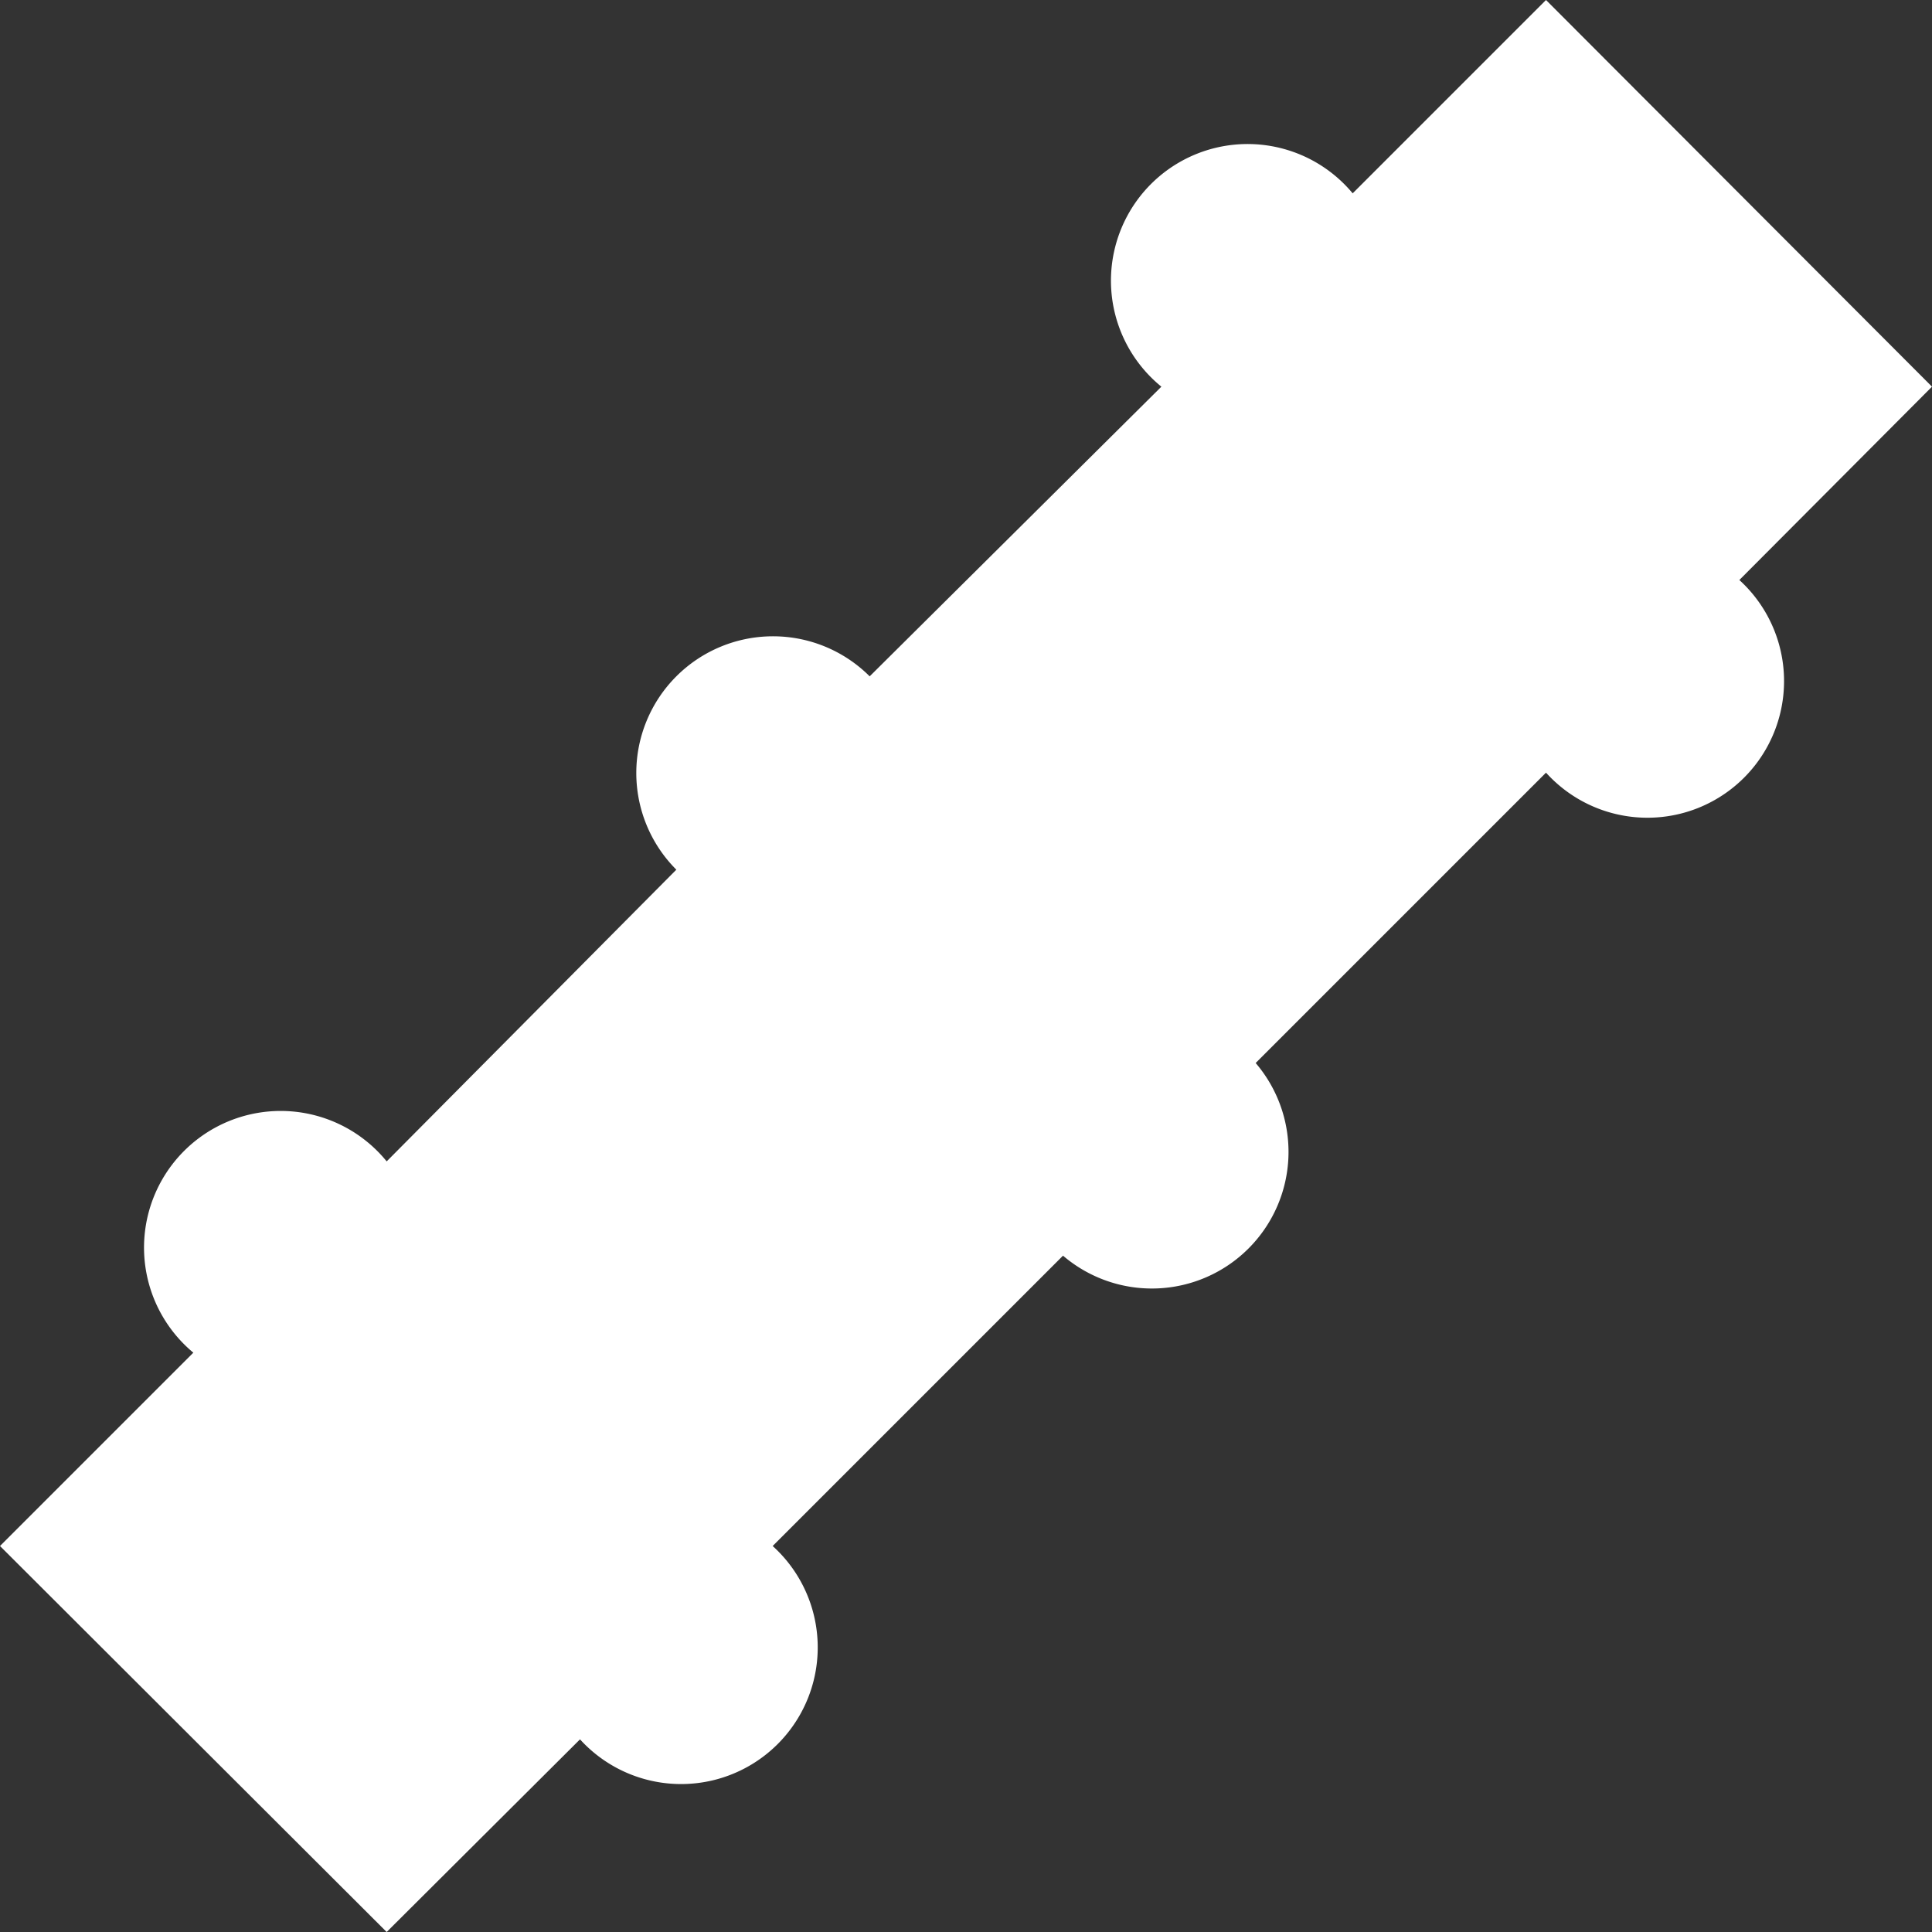
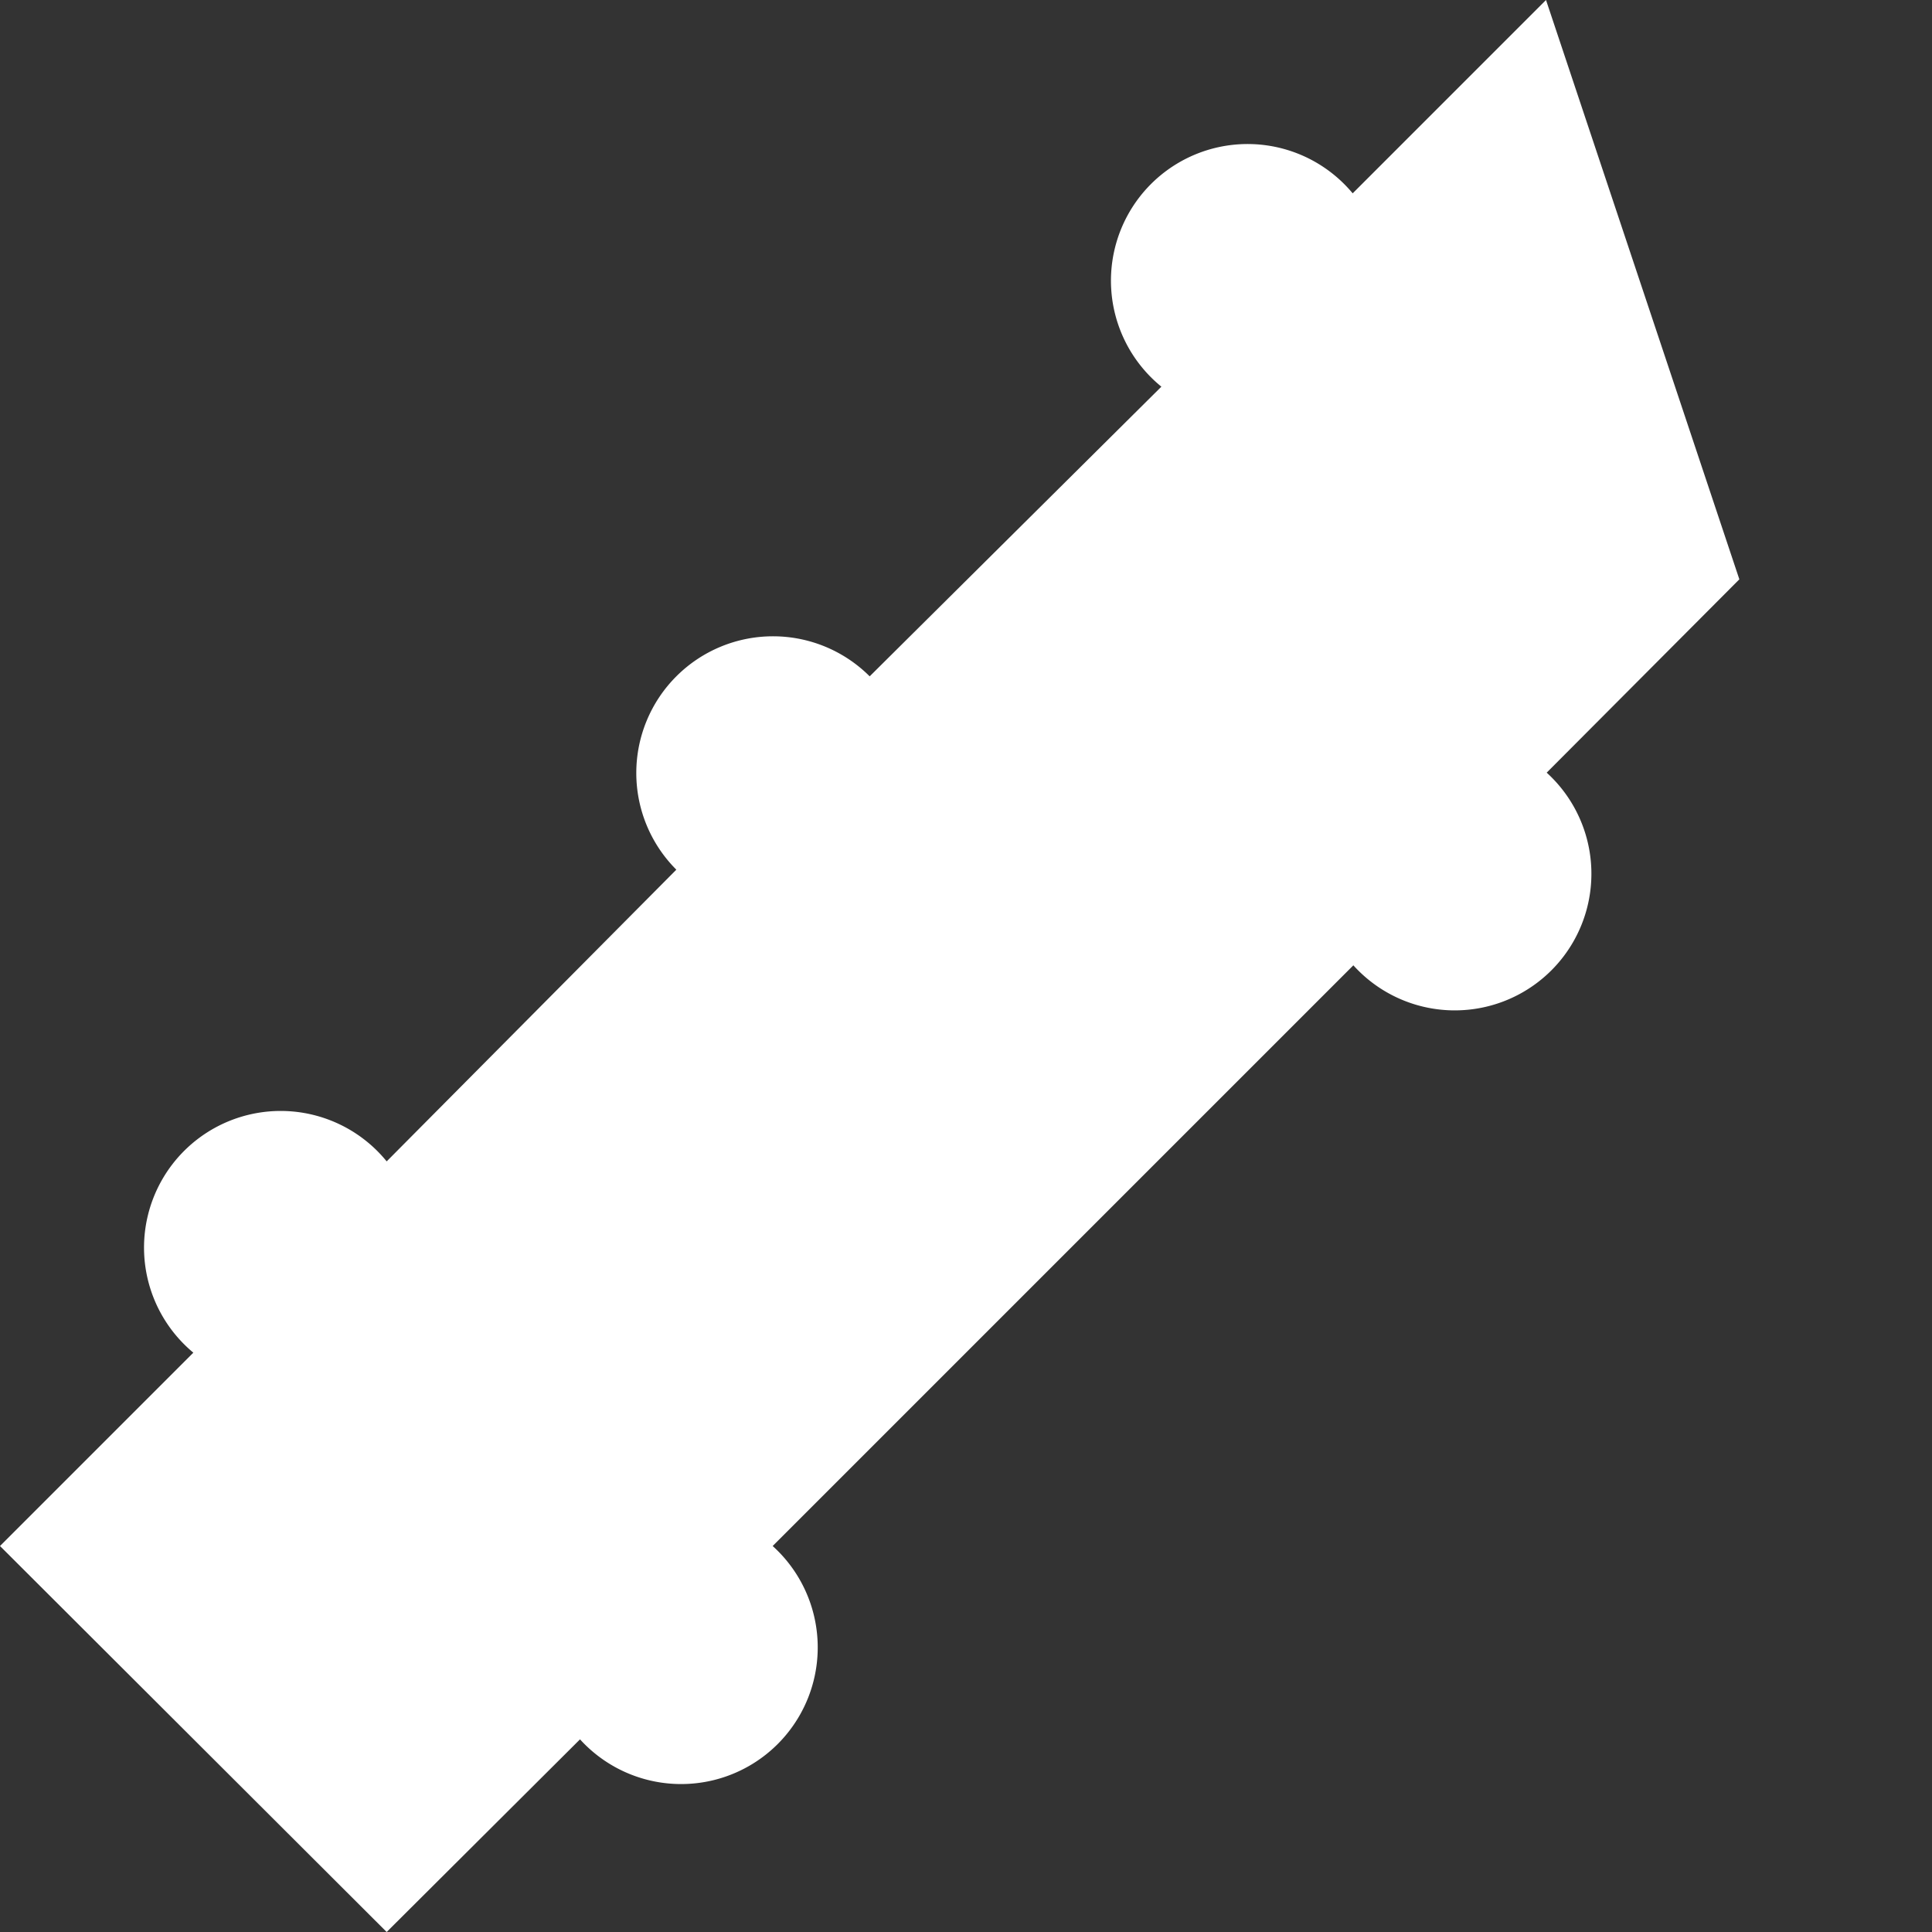
<svg xmlns="http://www.w3.org/2000/svg" viewBox="0 0 28.28 28.28">
  <rect x="0" y="0" width="28.28" height="28.28" fill="#333333" stroke="none" />
  <defs>
    <style>.cls-1{fill:#FFF;}</style>
  </defs>
  <g id="Ebene_2" data-name="Ebene 2">
    <g id="Ebene_1-2" data-name="Ebene 1">
-       <path class="cls-1" d="M19.8,2.83A2,2,0,1,0,17,5.66L12.73,9.9A2,2,0,0,0,9.9,12.73L5.66,17A2,2,0,1,0,2.83,19.8L0,22.63l5.66,5.65,2.83-2.82a2,2,0,1,0,2.82-2.83l4.25-4.25a2,2,0,0,0,2.82-2.82l4.25-4.25a2,2,0,1,0,2.83-2.82l2.82-2.83L22.63,0Z" />
+       <path class="cls-1" d="M19.8,2.83A2,2,0,1,0,17,5.66L12.73,9.9A2,2,0,0,0,9.9,12.73L5.66,17A2,2,0,1,0,2.83,19.8L0,22.63l5.66,5.65,2.83-2.82a2,2,0,1,0,2.82-2.83l4.25-4.25l4.25-4.25a2,2,0,1,0,2.83-2.82l2.82-2.83L22.63,0Z" />
    </g>
  </g>
</svg>